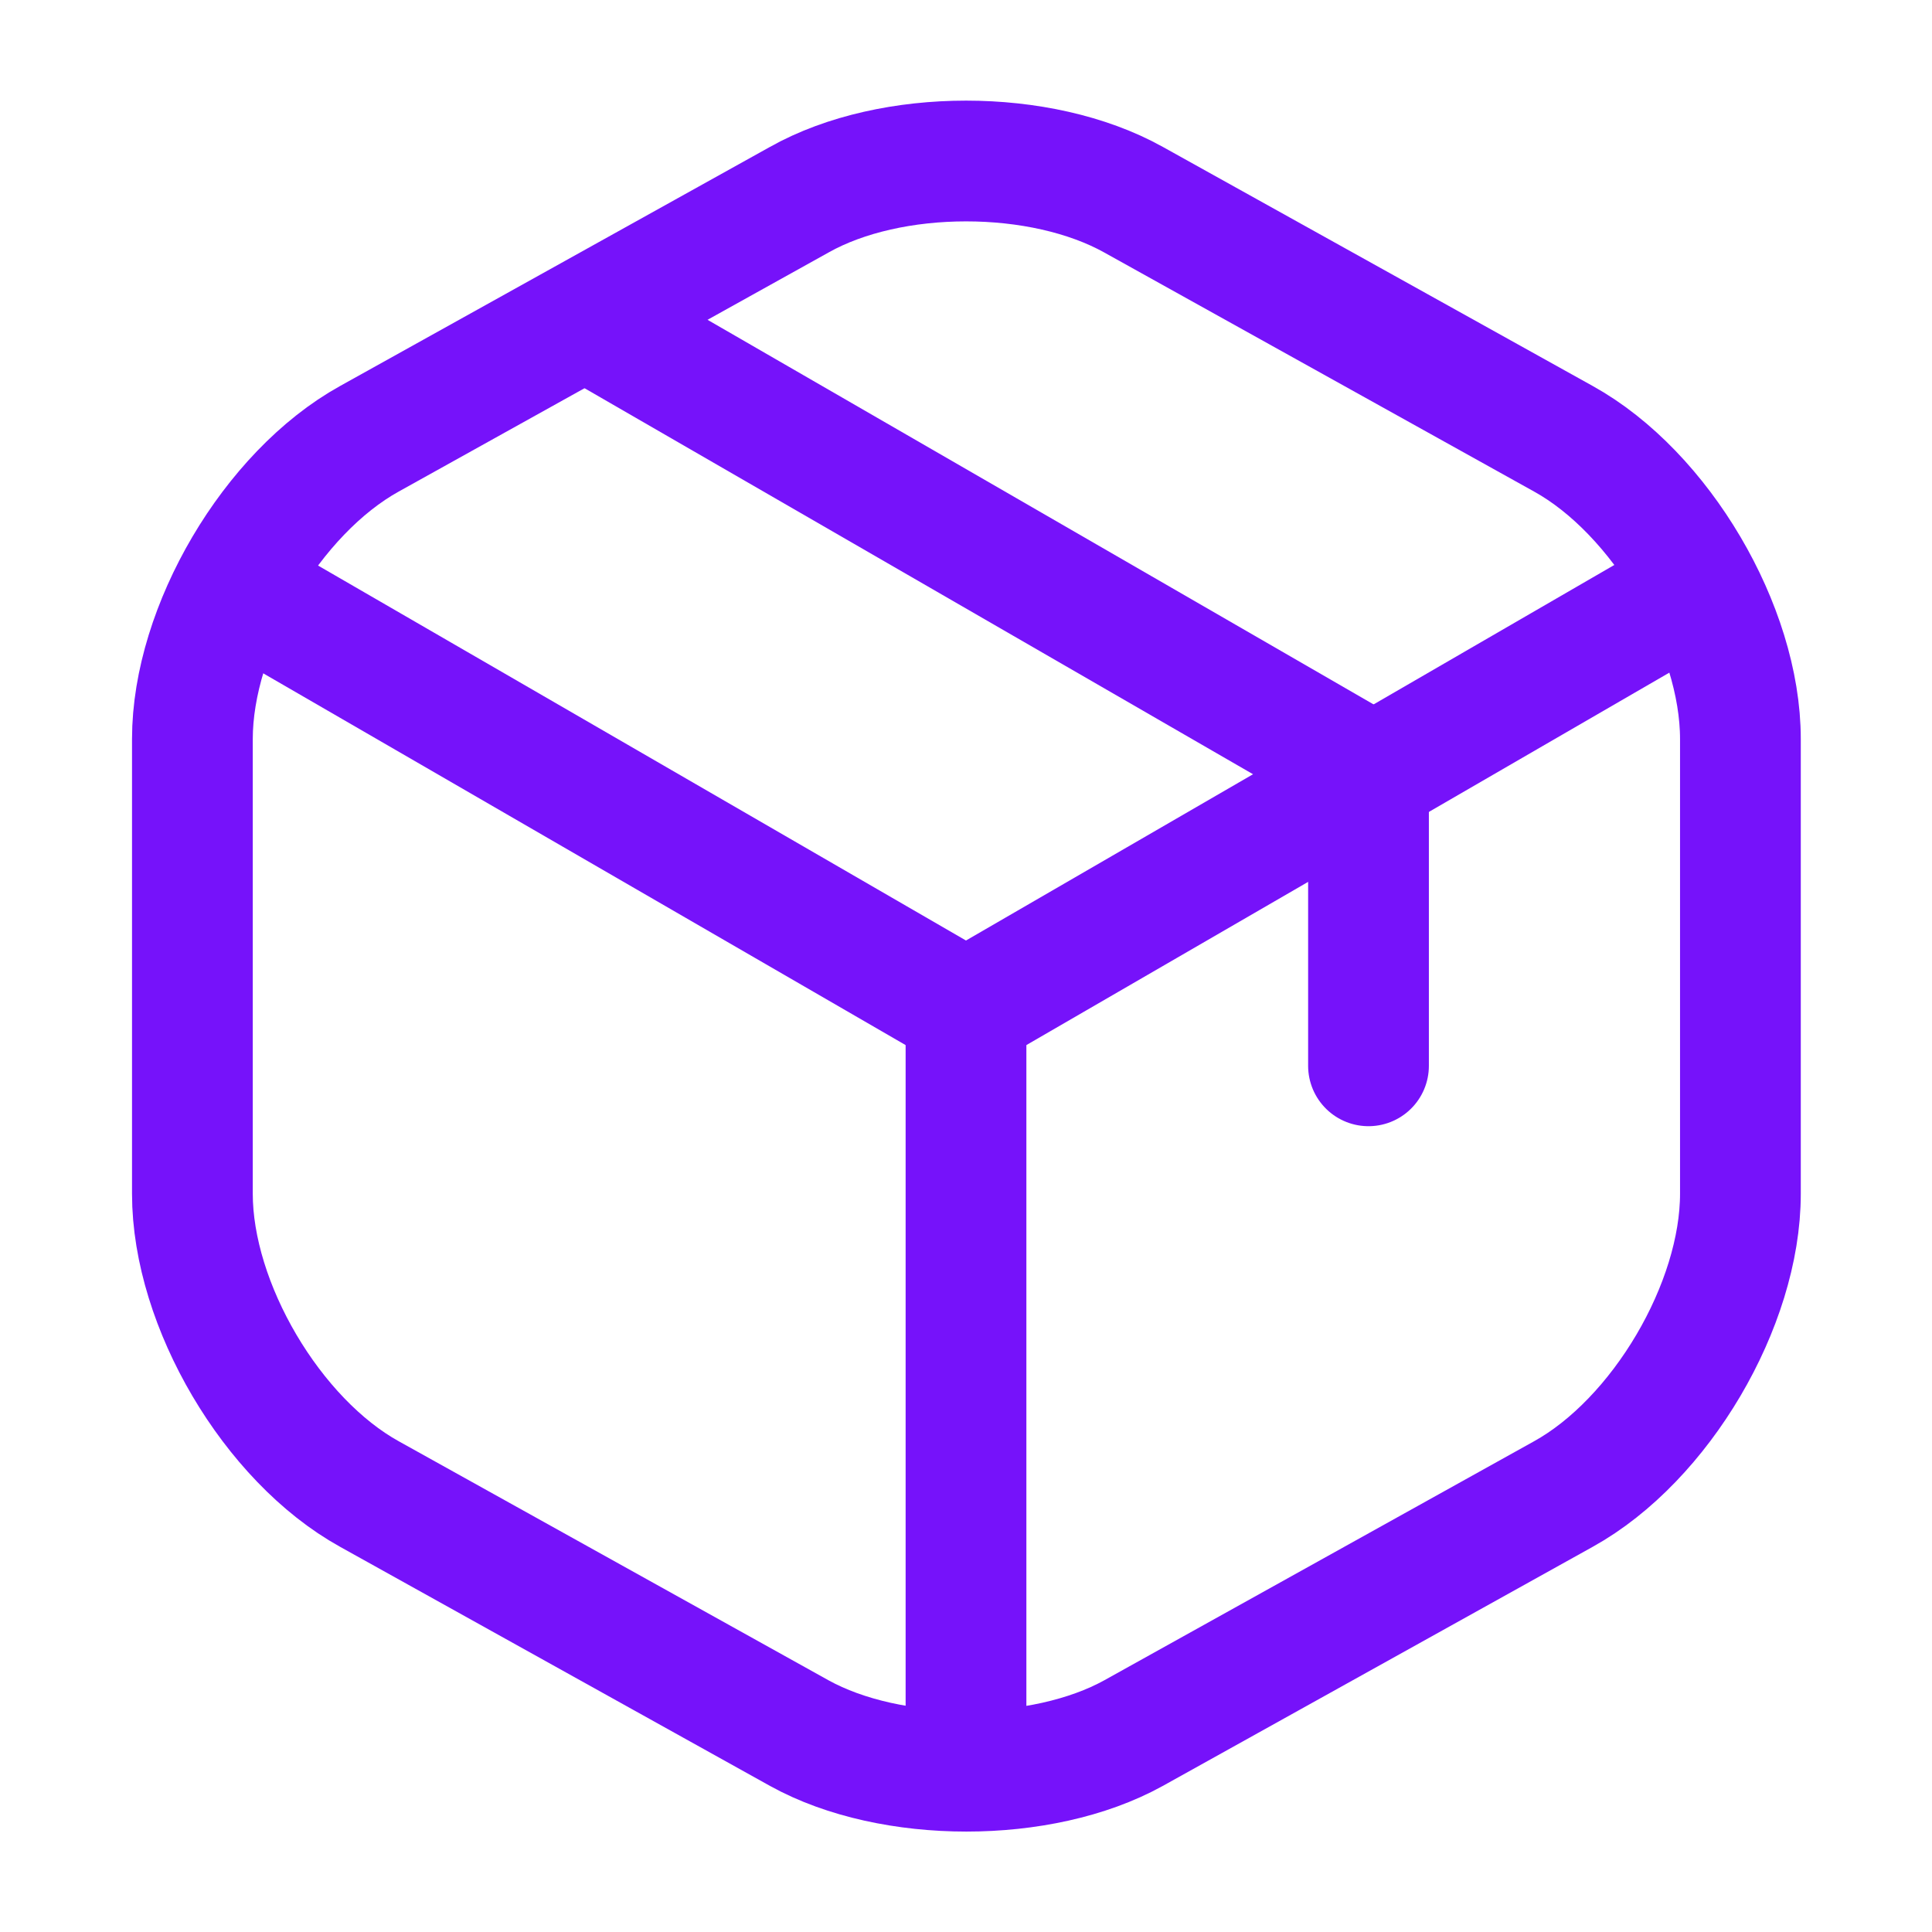
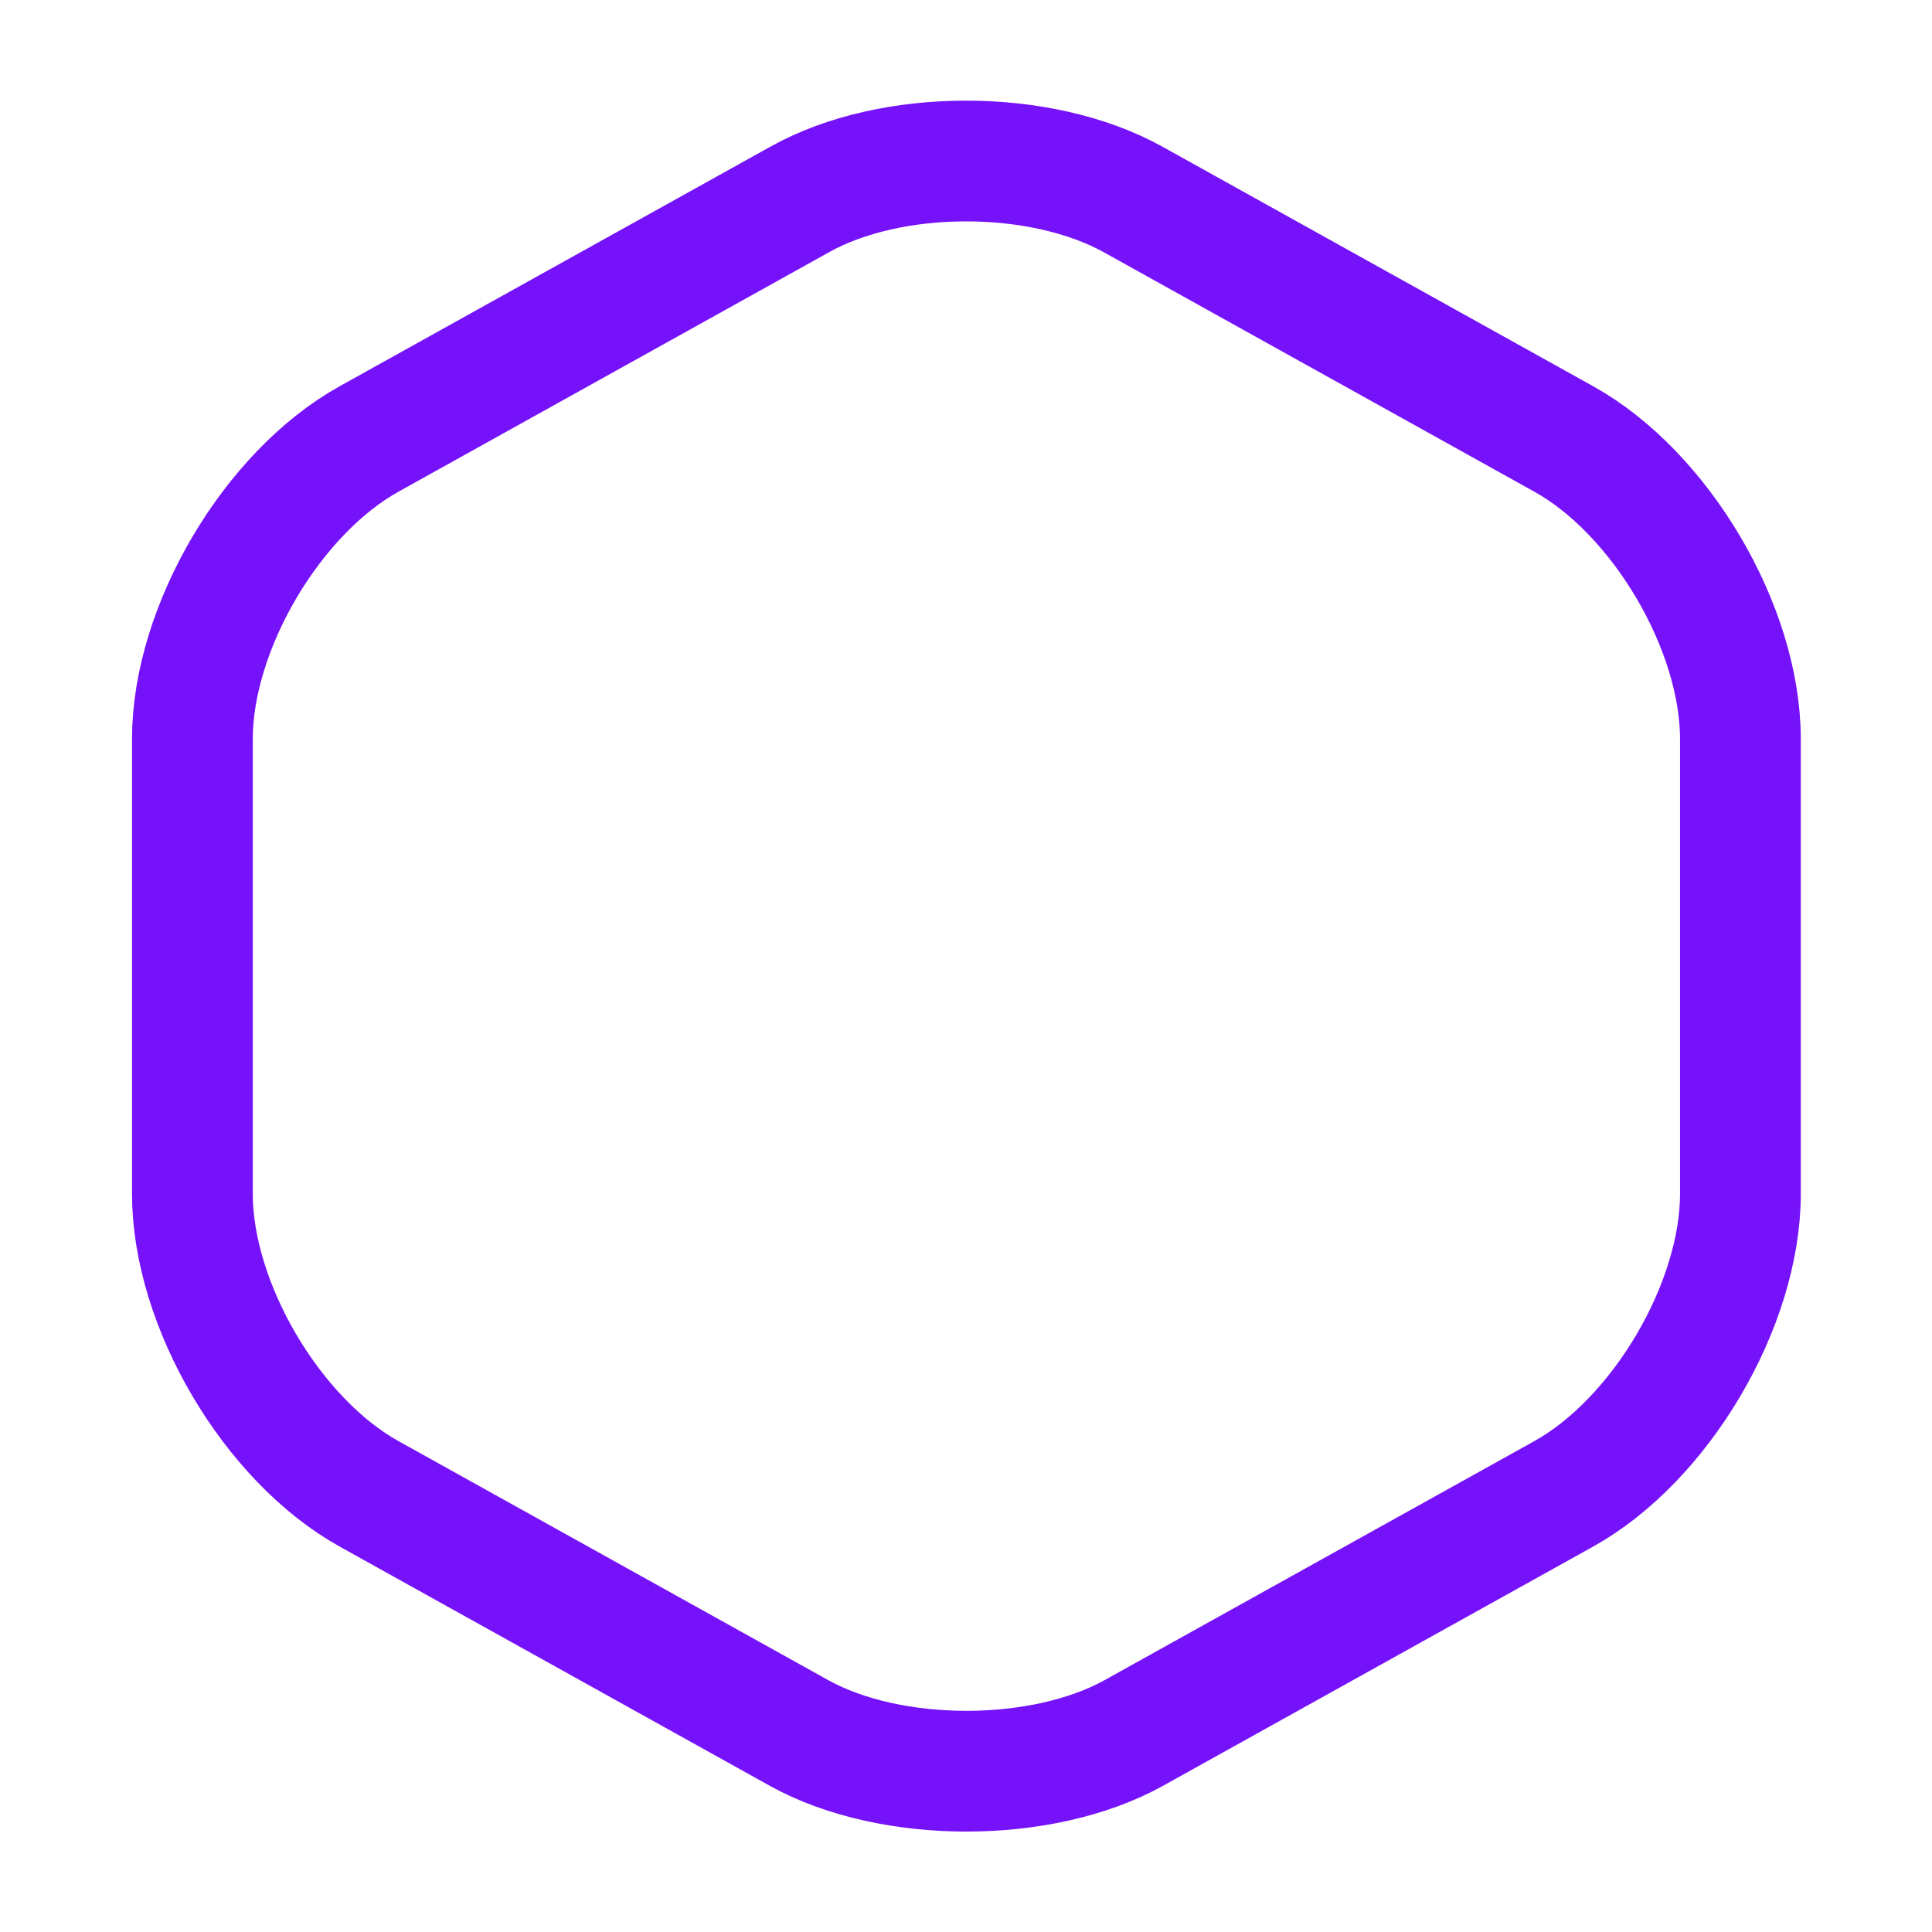
<svg xmlns="http://www.w3.org/2000/svg" width="24" height="24" viewBox="0 0 24 24" fill="none">
-   <path d="M3.17 7.44L12 12.55L20.77 7.47" stroke="#7612FA" stroke-width="1.5" stroke-linecap="round" stroke-linejoin="round" />
-   <path d="M12 21.61V12.54" stroke="#7612FA" stroke-width="1.5" stroke-linecap="round" stroke-linejoin="round" />
  <path d="M9.93 2.48L4.59 5.45C3.38 6.12 2.39 7.8 2.39 9.18V14.83C2.39 16.21 3.38 17.89 4.59 18.56L9.93 21.53C11.07 22.16 12.94 22.16 14.08 21.53L19.42 18.56C20.63 17.89 21.62 16.21 21.62 14.83V9.18C21.62 7.8 20.63 6.12 19.42 5.45L14.08 2.48C12.93 1.84 11.07 1.84 9.93 2.48Z" stroke="#7612FA" stroke-width="1.5" stroke-linecap="round" stroke-linejoin="round" />
-   <path d="M17 13.24V9.58L7.51 4.1" stroke="#7612FA" stroke-width="1.5" stroke-linecap="round" stroke-linejoin="round" />
</svg>